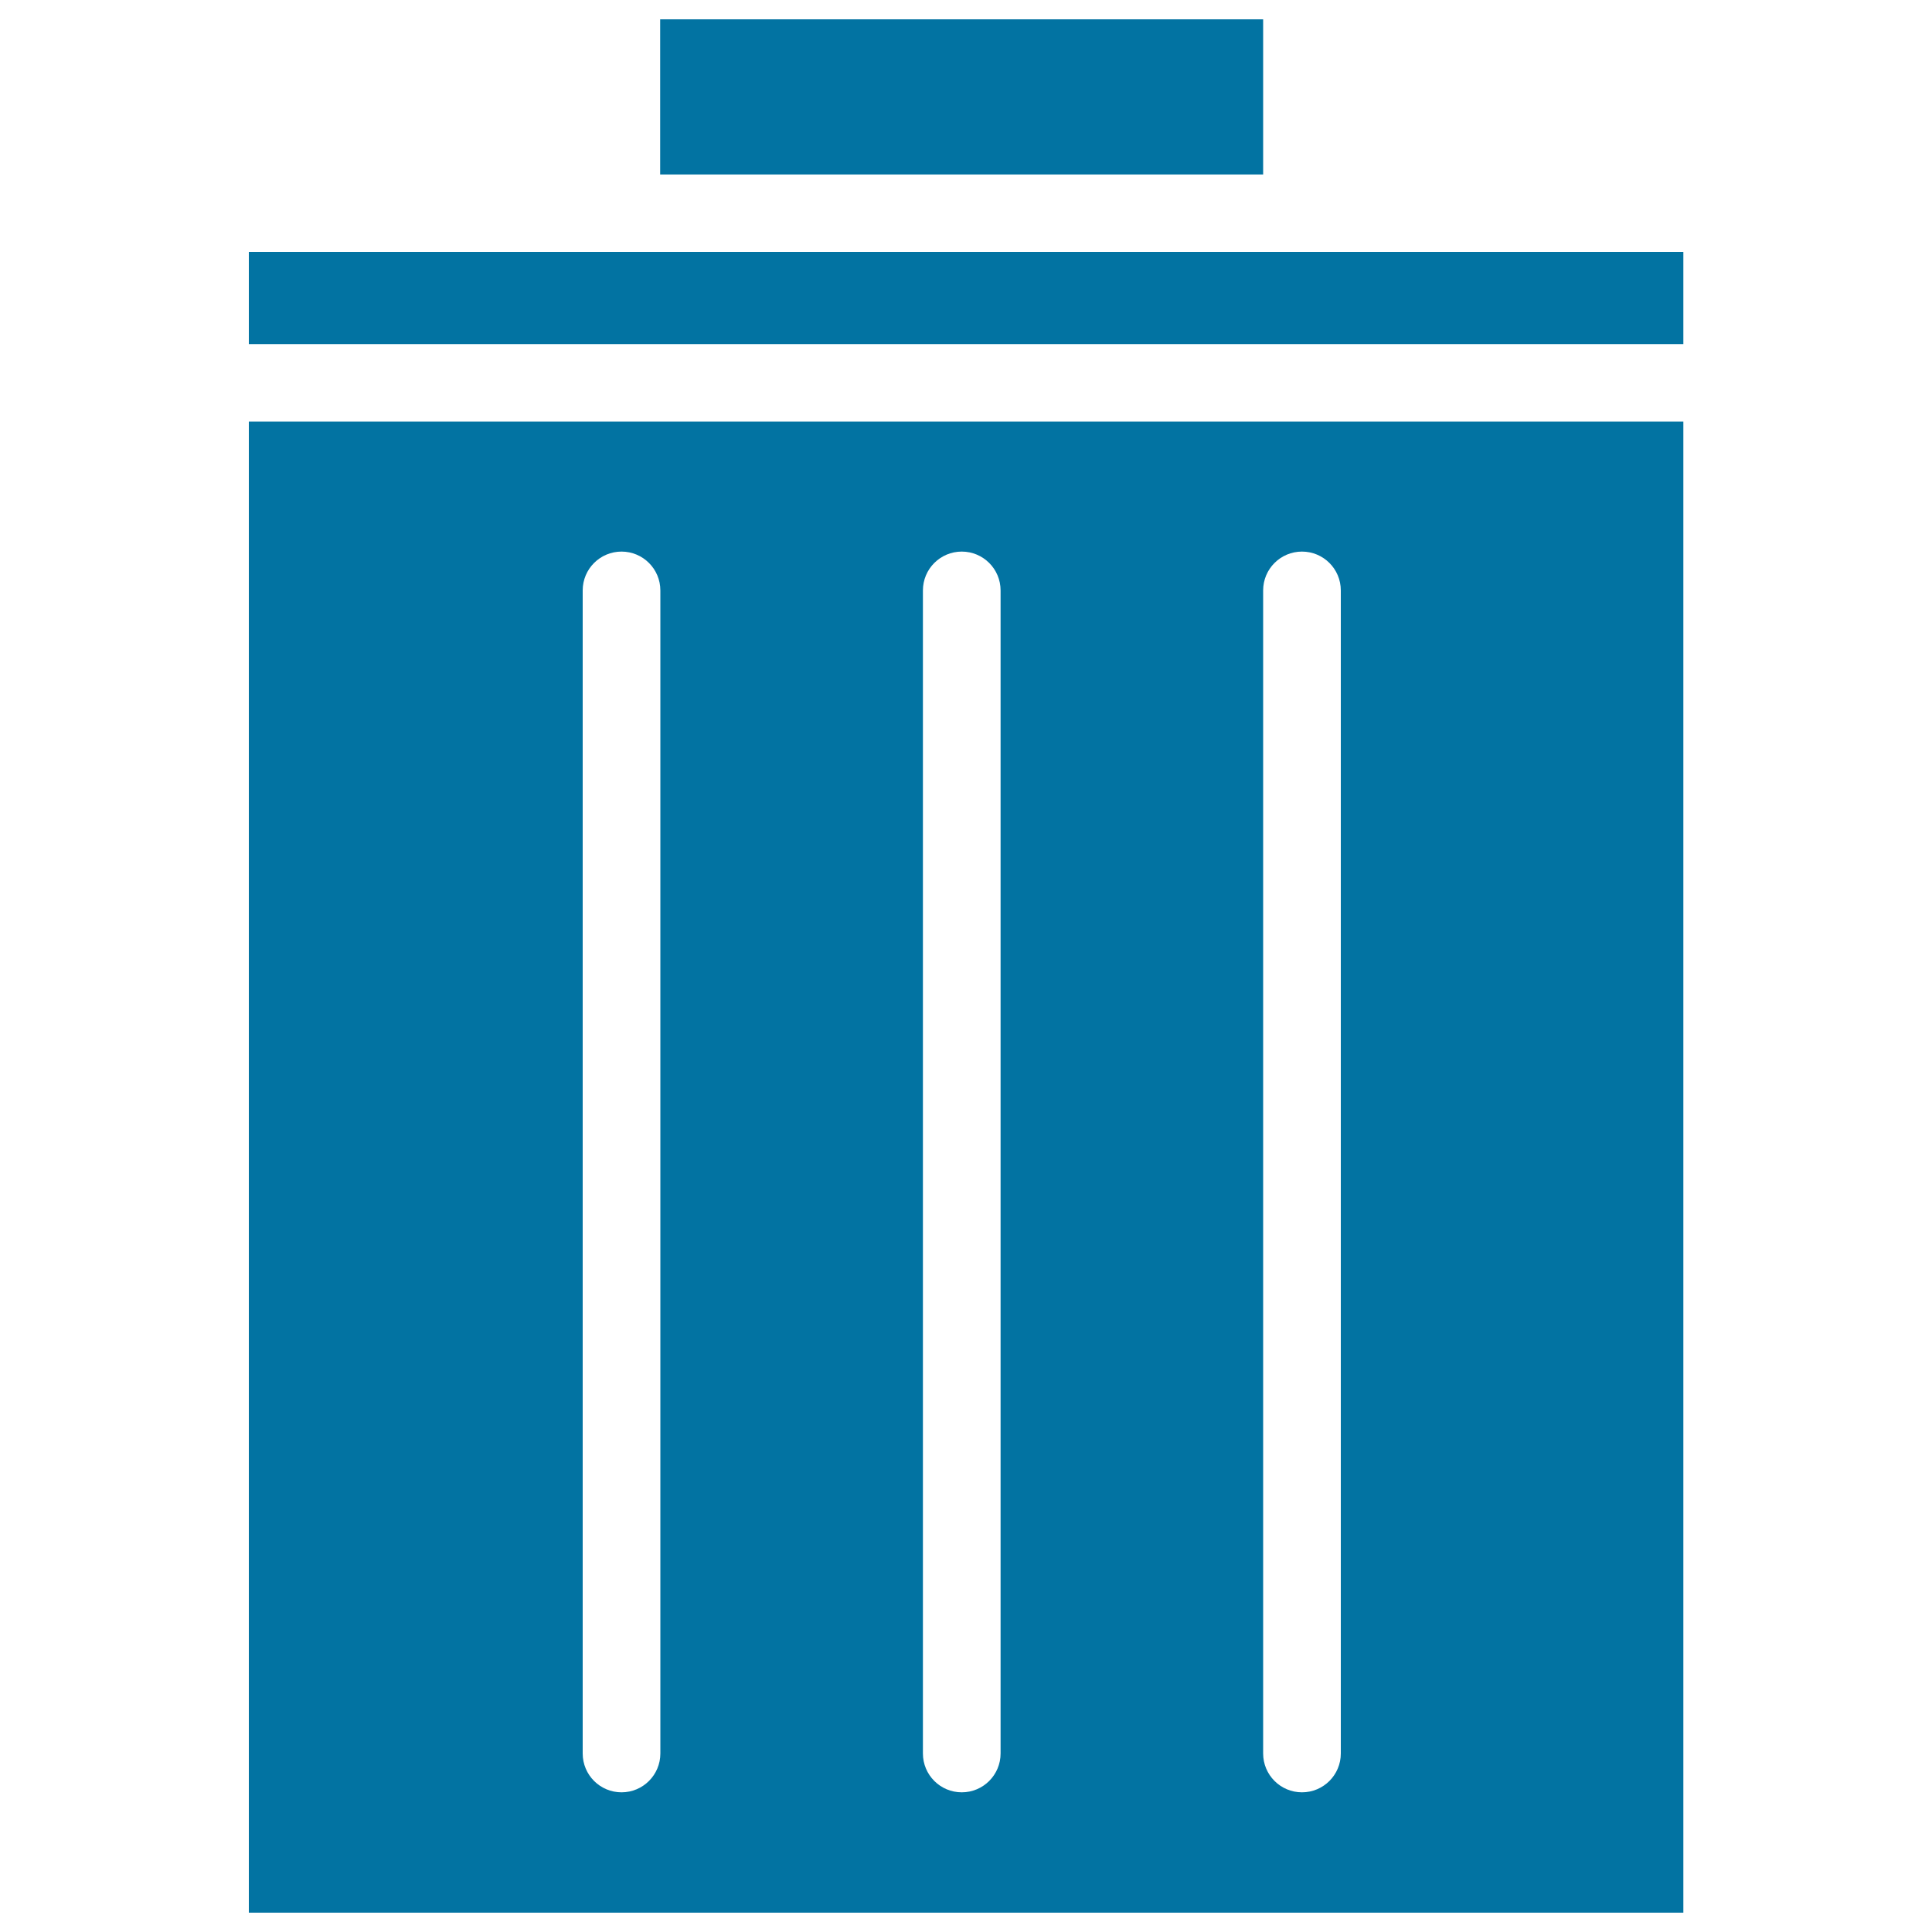
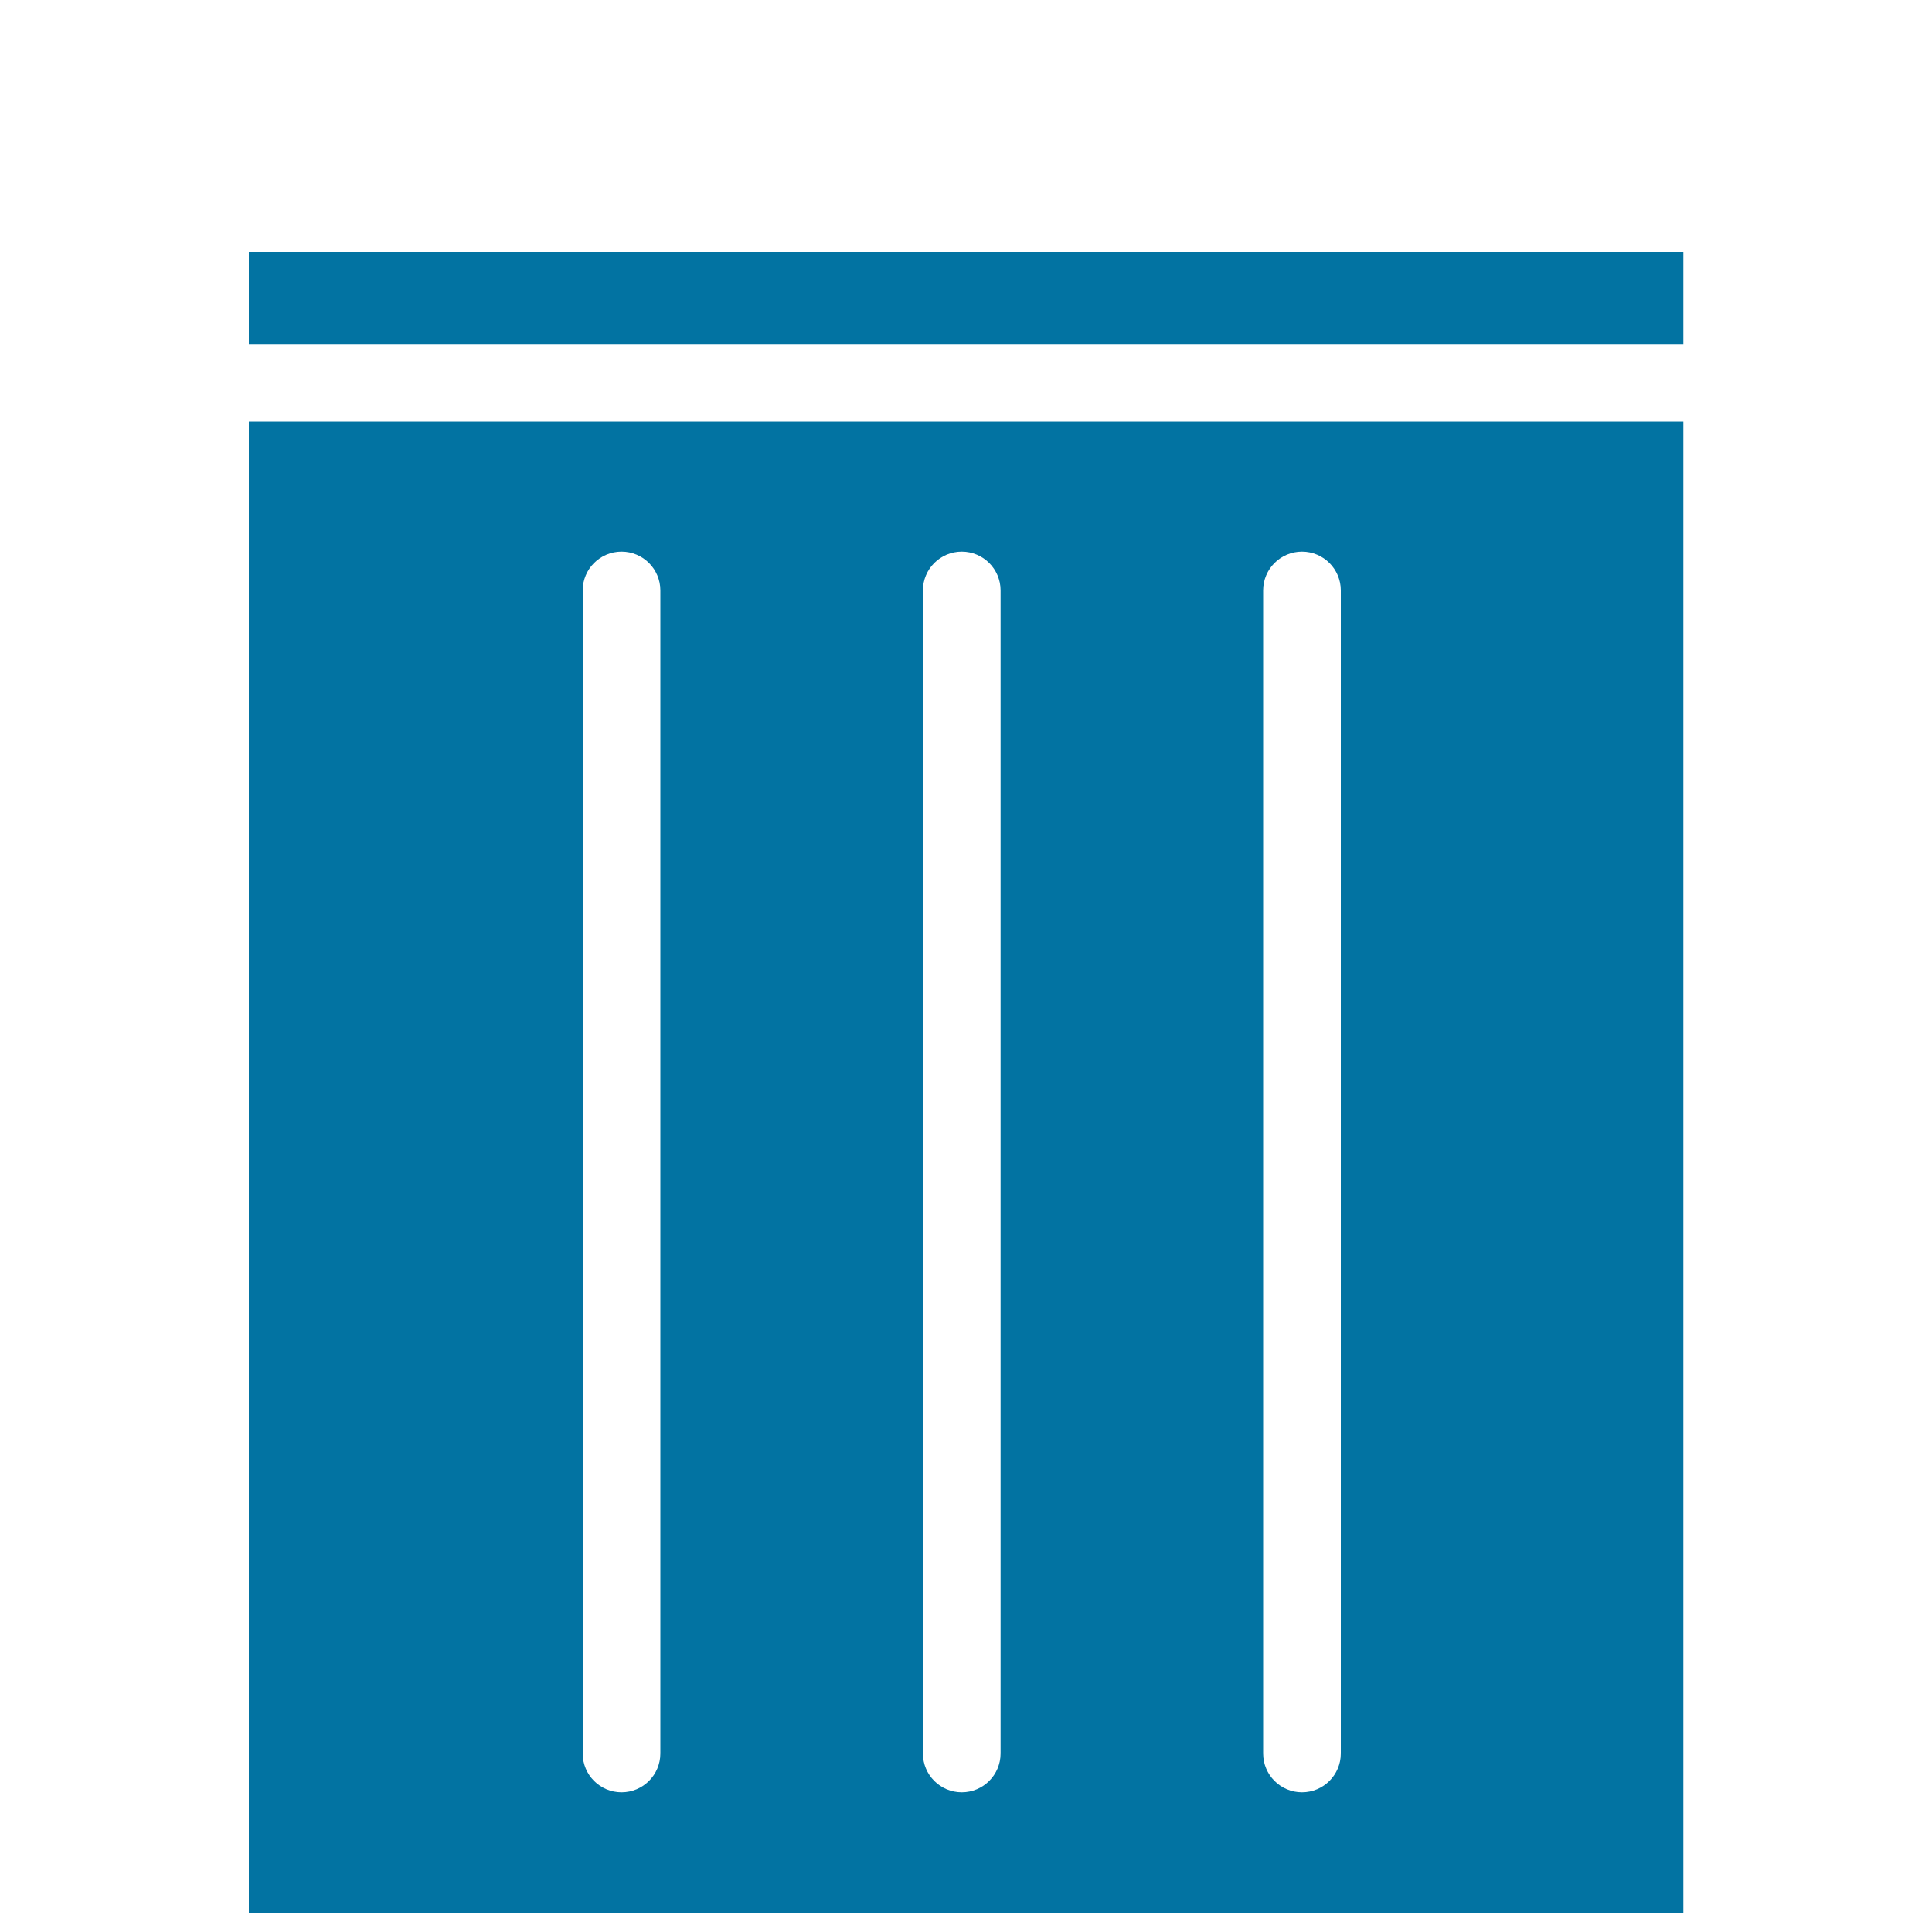
<svg xmlns="http://www.w3.org/2000/svg" viewBox="0 0 1000 1000" style="fill:#0273a2">
  <title>Garbage Bin With Cover SVG icon</title>
  <g>
    <g>
-       <rect x="341.7" y="10" width="312.1" height="80.3" />
      <polygon points="673.9,130.4 321.6,130.4 128.8,130.4 128.8,178.1 871.3,178.1 871.3,130.4 " />
      <path d="M128.8,990h742.5V218.2H128.8V990z M653.8,305.6c0-11.1,9-20.1,20.1-20.1c11.1,0,20.1,9,20.1,20.1v602c0,11.1-9,20.1-20.1,20.1c-11.1,0-20.1-9-20.1-20.1V305.6z M477.7,305.6c0-11.1,9-20.1,20.1-20.1c11.1,0,20.1,9,20.1,20.1v602c0,11.1-9,20.1-20.1,20.1c-11.1,0-20.1-9-20.1-20.1V305.6z M301.6,305.6c0-11.1,9-20.1,20.1-20.1c11.1,0,20.1,9,20.1,20.1v602c0,11.1-9,20.1-20.1,20.1c-11.1,0-20.1-9-20.1-20.1V305.6z" />
    </g>
  </g>
</svg>